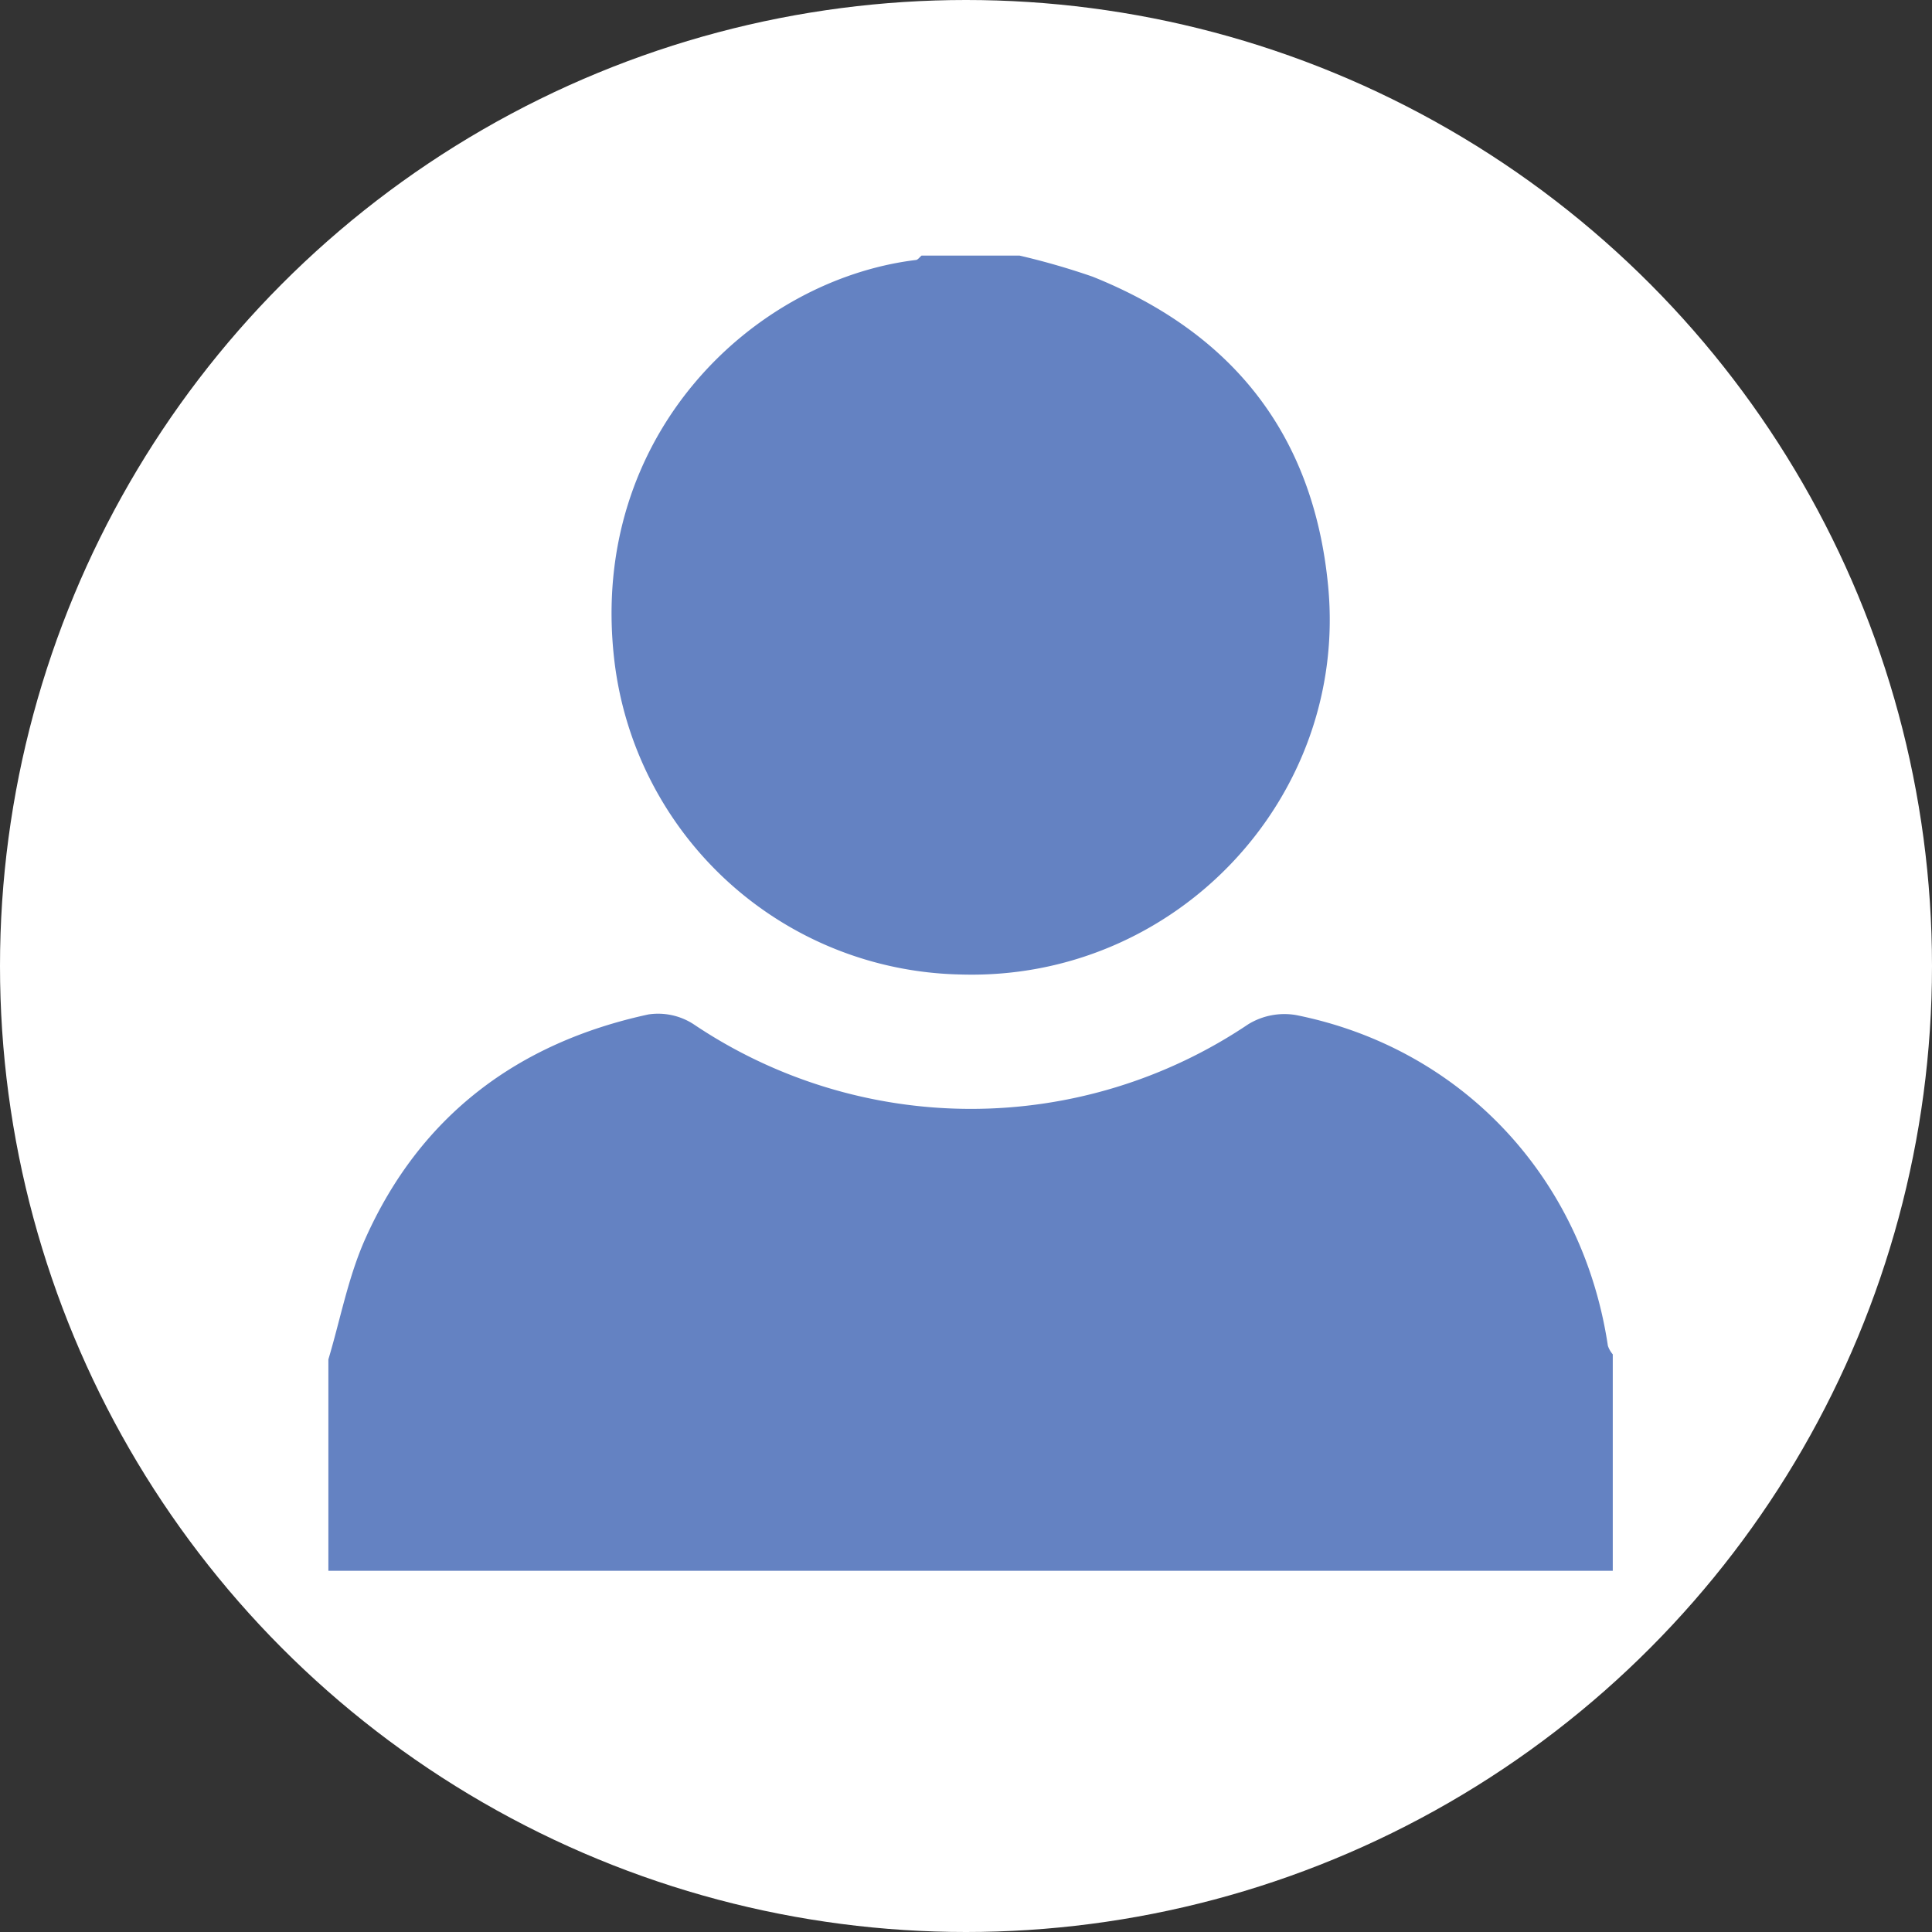
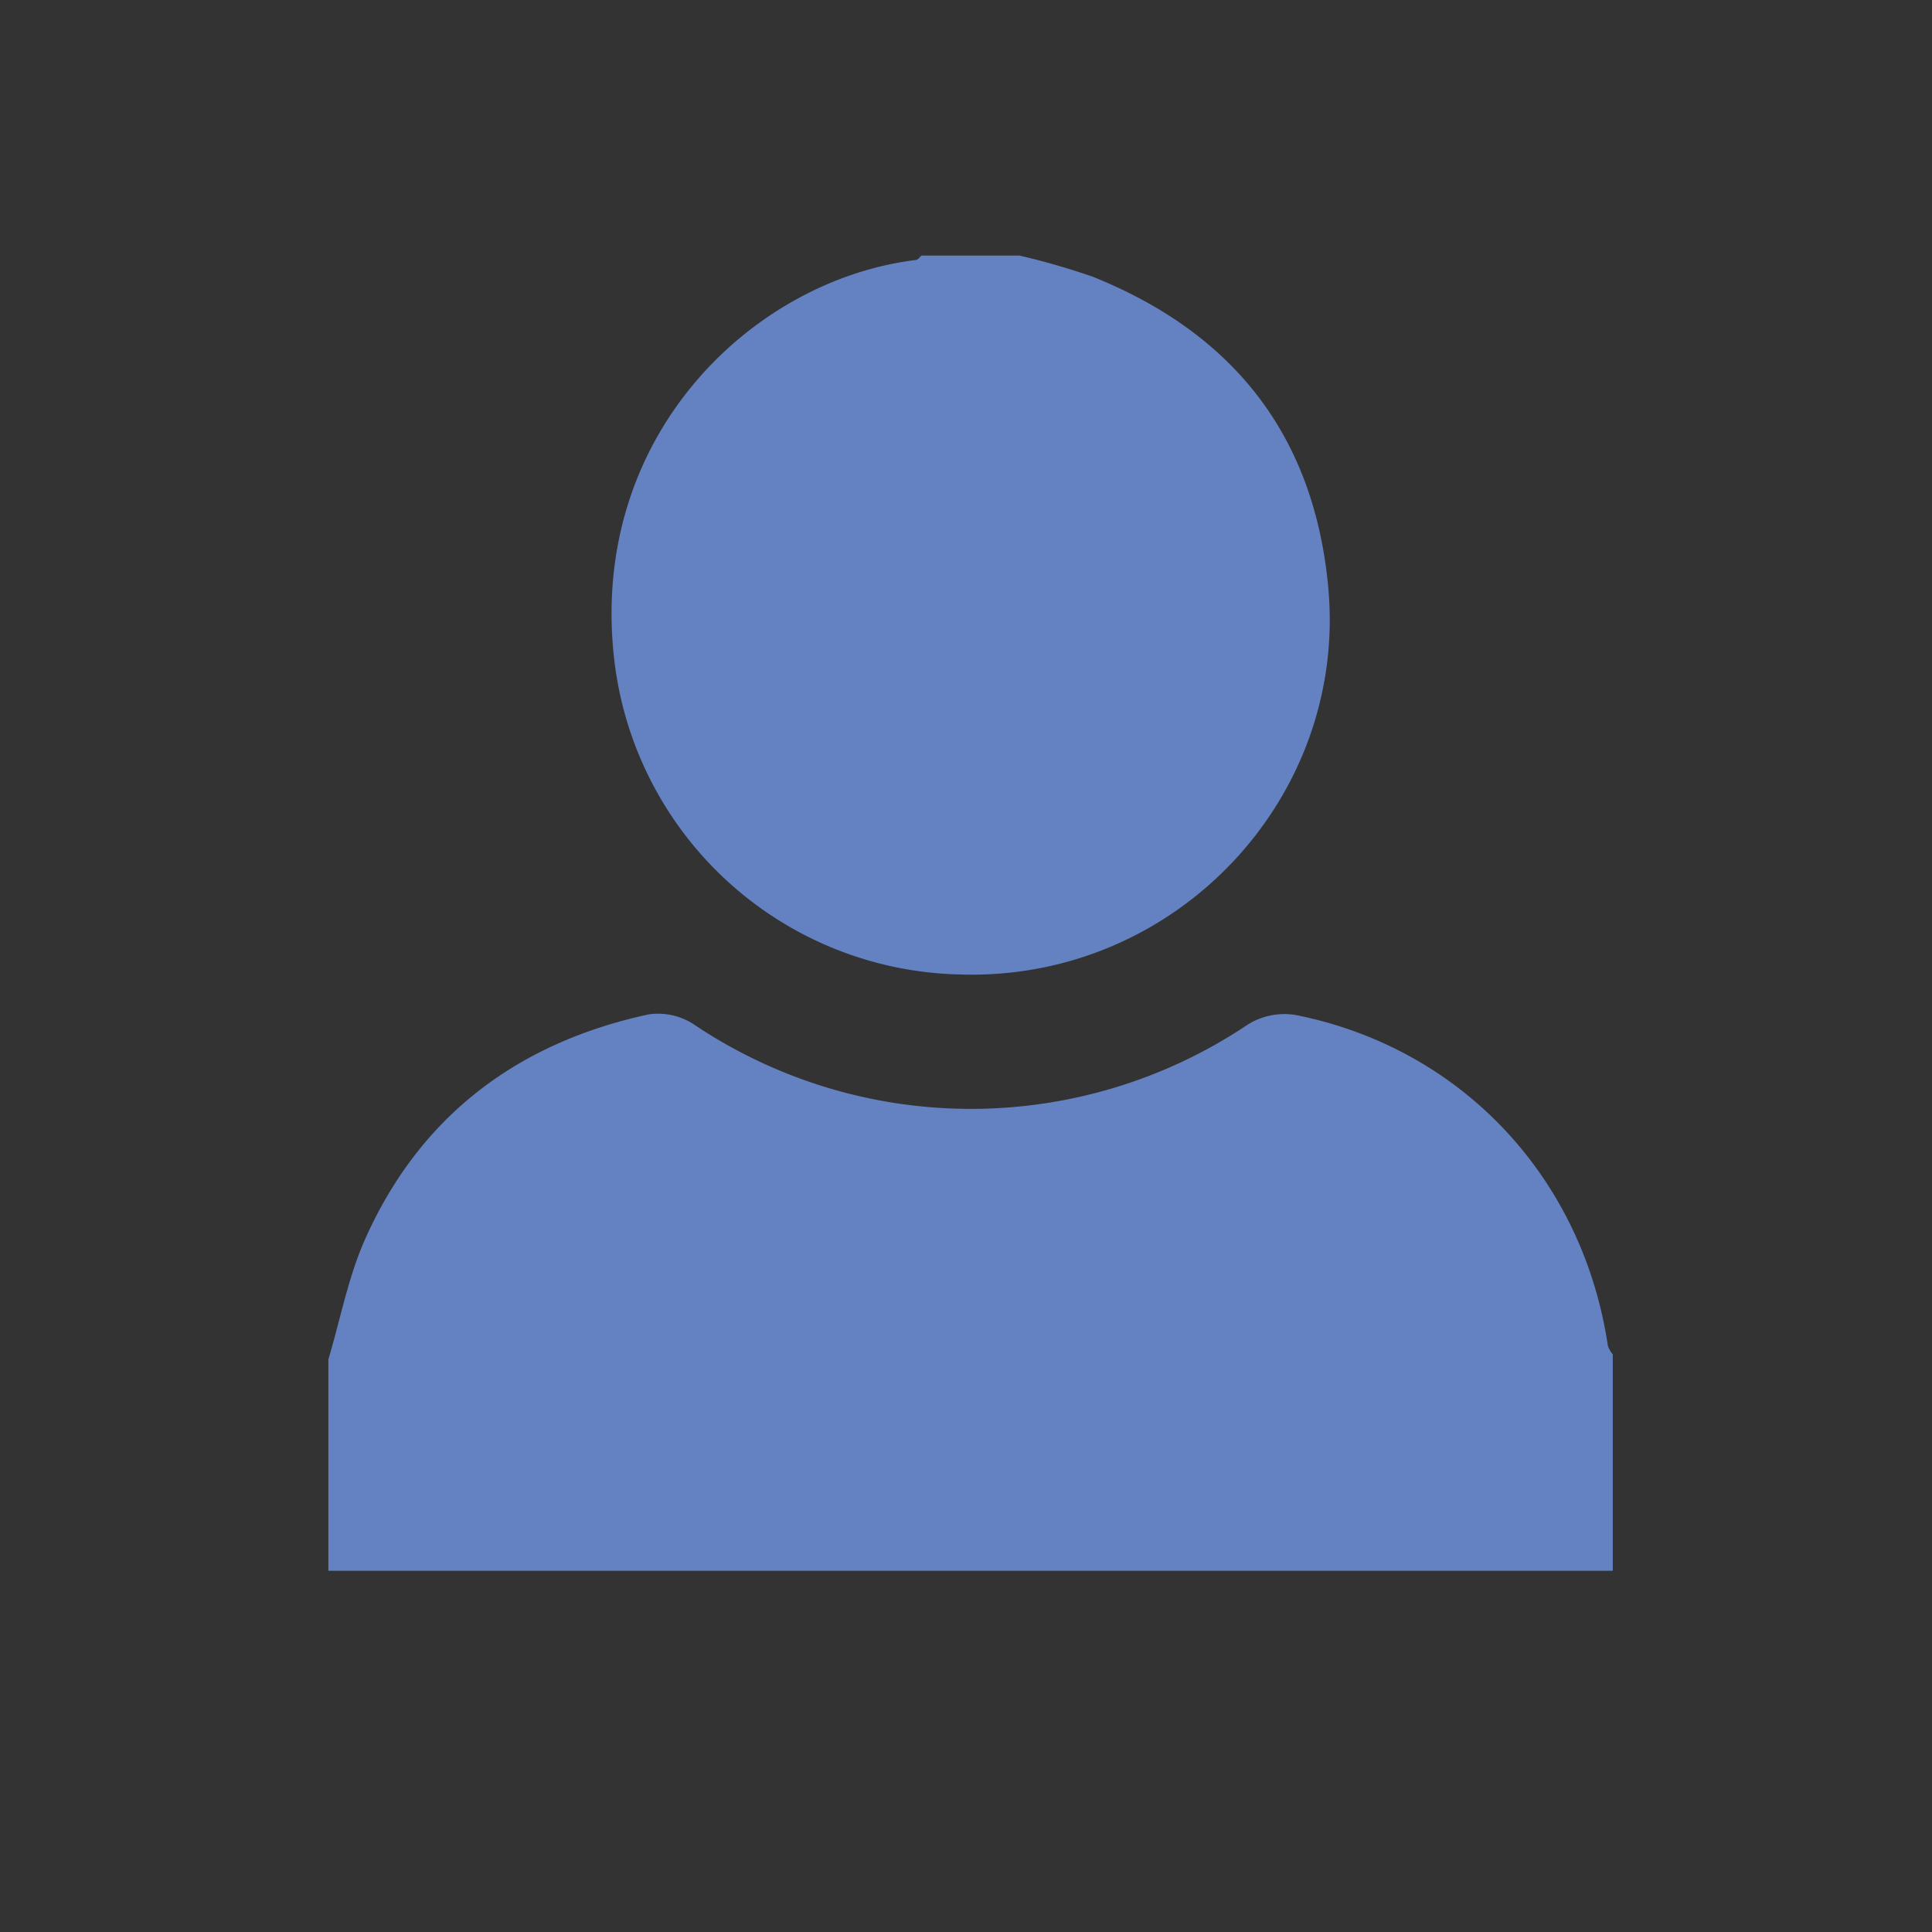
<svg xmlns="http://www.w3.org/2000/svg" id="Ebene_2_Kopie" data-name="Ebene 2 Kopie" viewBox="0 0 280.88 280.88">
  <rect x="0" y="0" width="280.88" height="280.88" fill="#333333" stroke="none" />
  <defs>
    <style>.cls-1{fill:#fff;}.cls-2{fill:#6482c2;}</style>
  </defs>
  <title>i-man2</title>
-   <circle class="cls-1" cx="140.44" cy="140.44" r="140.44" />
  <path class="cls-2" d="M47.74,197.64c1.76-5.89,2.9-12.06,5.4-17.62,8-17.85,22.16-28.44,41.14-32.54a9.48,9.48,0,0,1,6.55,1.42,72.21,72.21,0,0,0,80.66,0,10.08,10.08,0,0,1,6.92-1.33c24.1,4.82,41.69,23.62,45.35,48.09a3.81,3.81,0,0,0,.71,1.24v31.47H47.74Z" />
-   <path class="cls-2" d="M148.23,37.16a105.73,105.73,0,0,1,10.61,3.06c20.31,8.15,32.14,22.9,34.25,45,2.94,30.73-22.17,57.48-53.57,56.45A51.71,51.71,0,0,1,89.28,95.71c-3.64-32.38,20.16-55,43.85-57.91.3,0,.57-.42.85-.64Z" />
+   <path class="cls-2" d="M148.23,37.16a105.73,105.73,0,0,1,10.61,3.06c20.31,8.15,32.14,22.9,34.25,45,2.94,30.73-22.17,57.48-53.57,56.45A51.71,51.71,0,0,1,89.28,95.71c-3.64-32.38,20.16-55,43.85-57.91.3,0,.57-.42.85-.64" />
</svg>